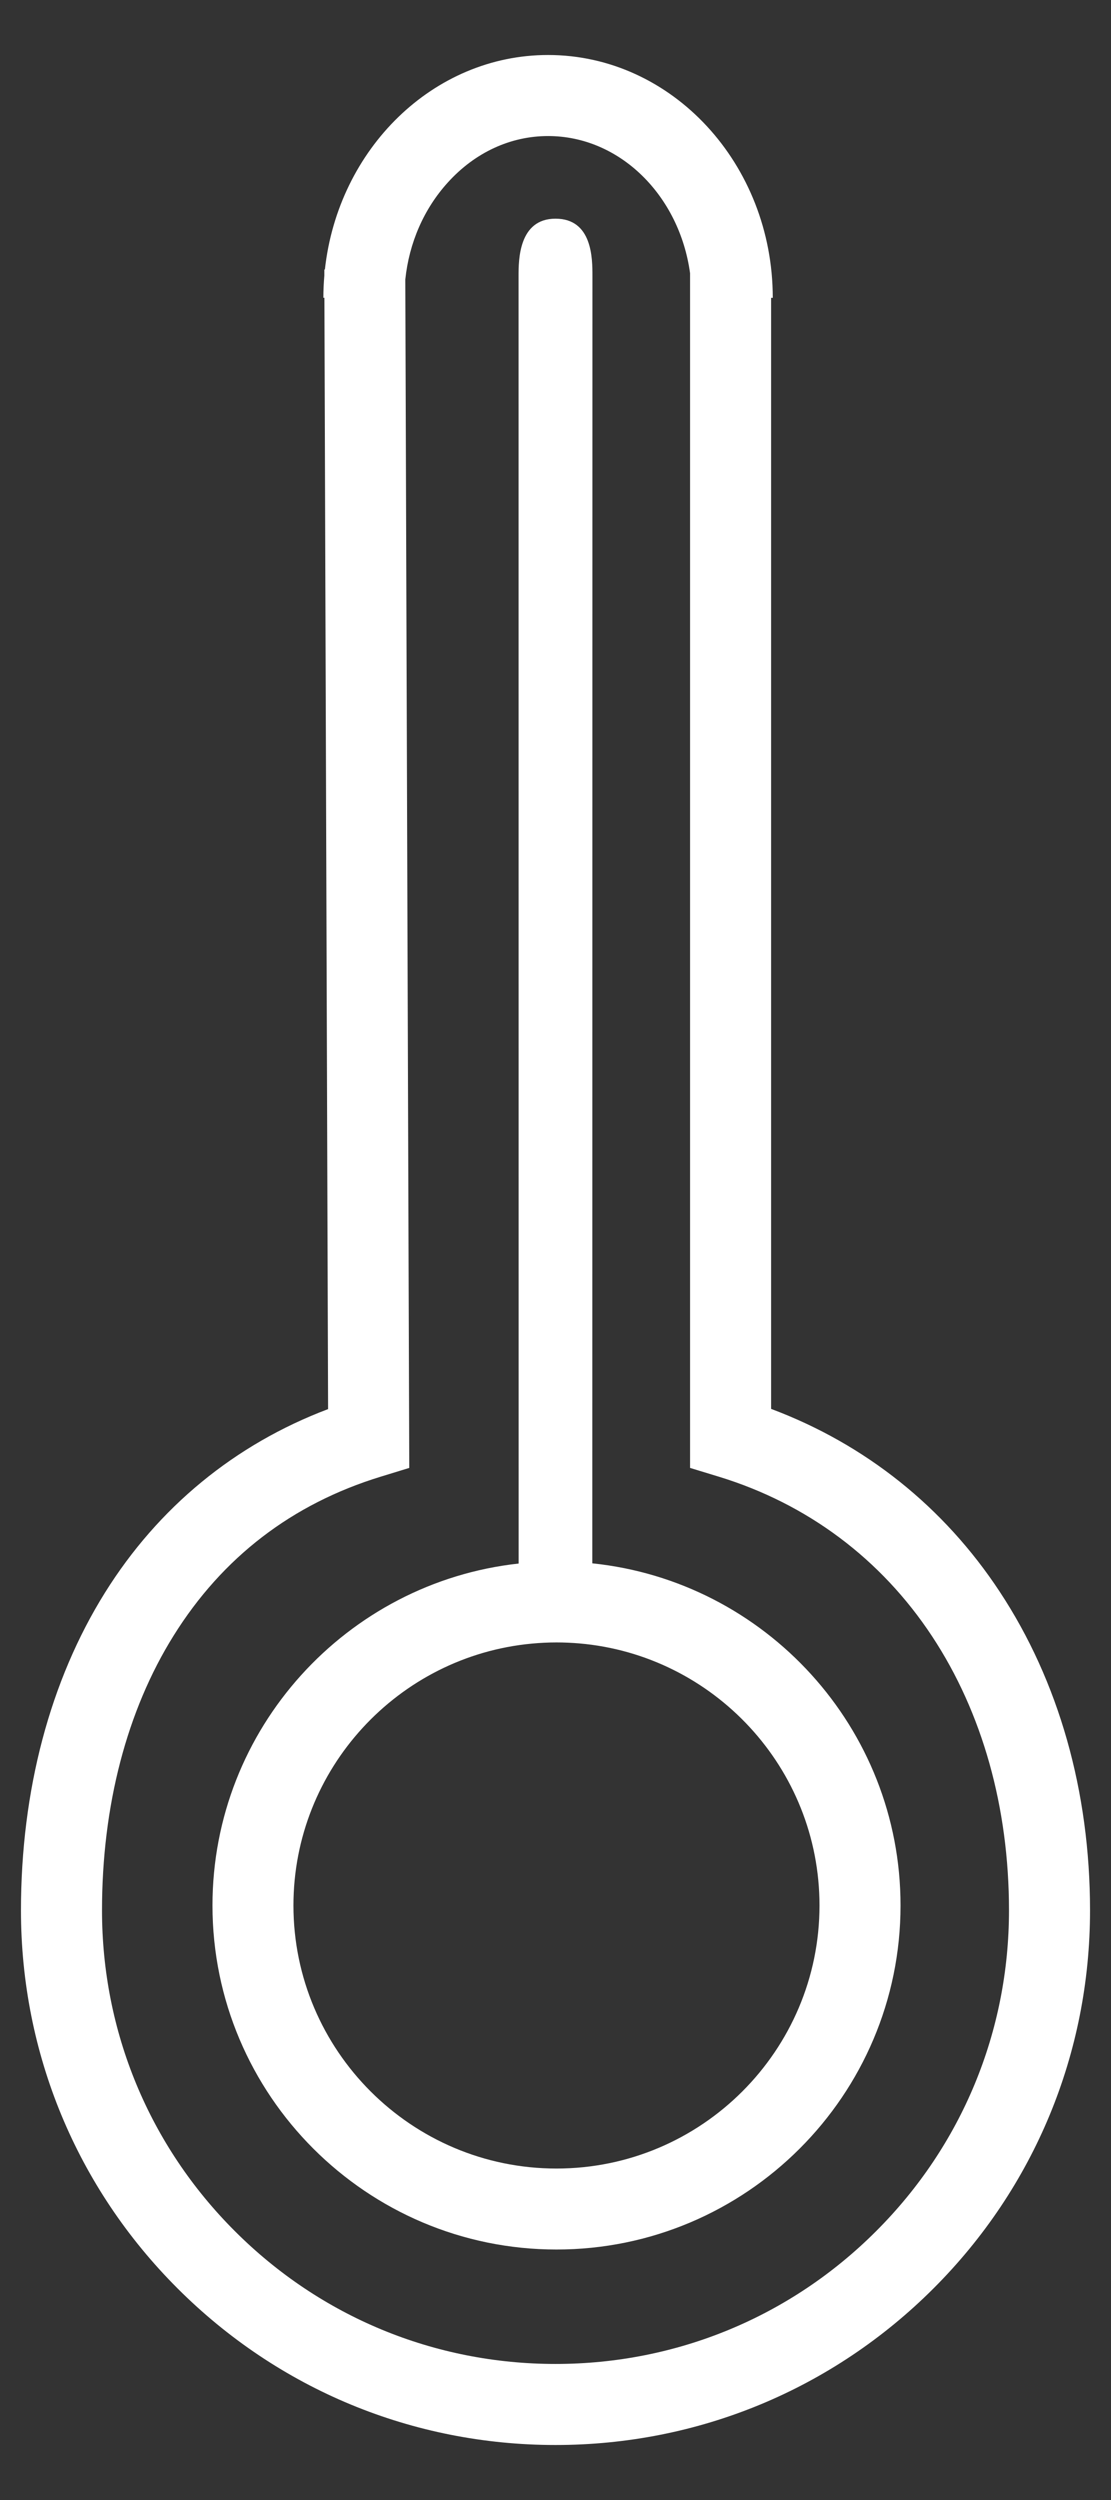
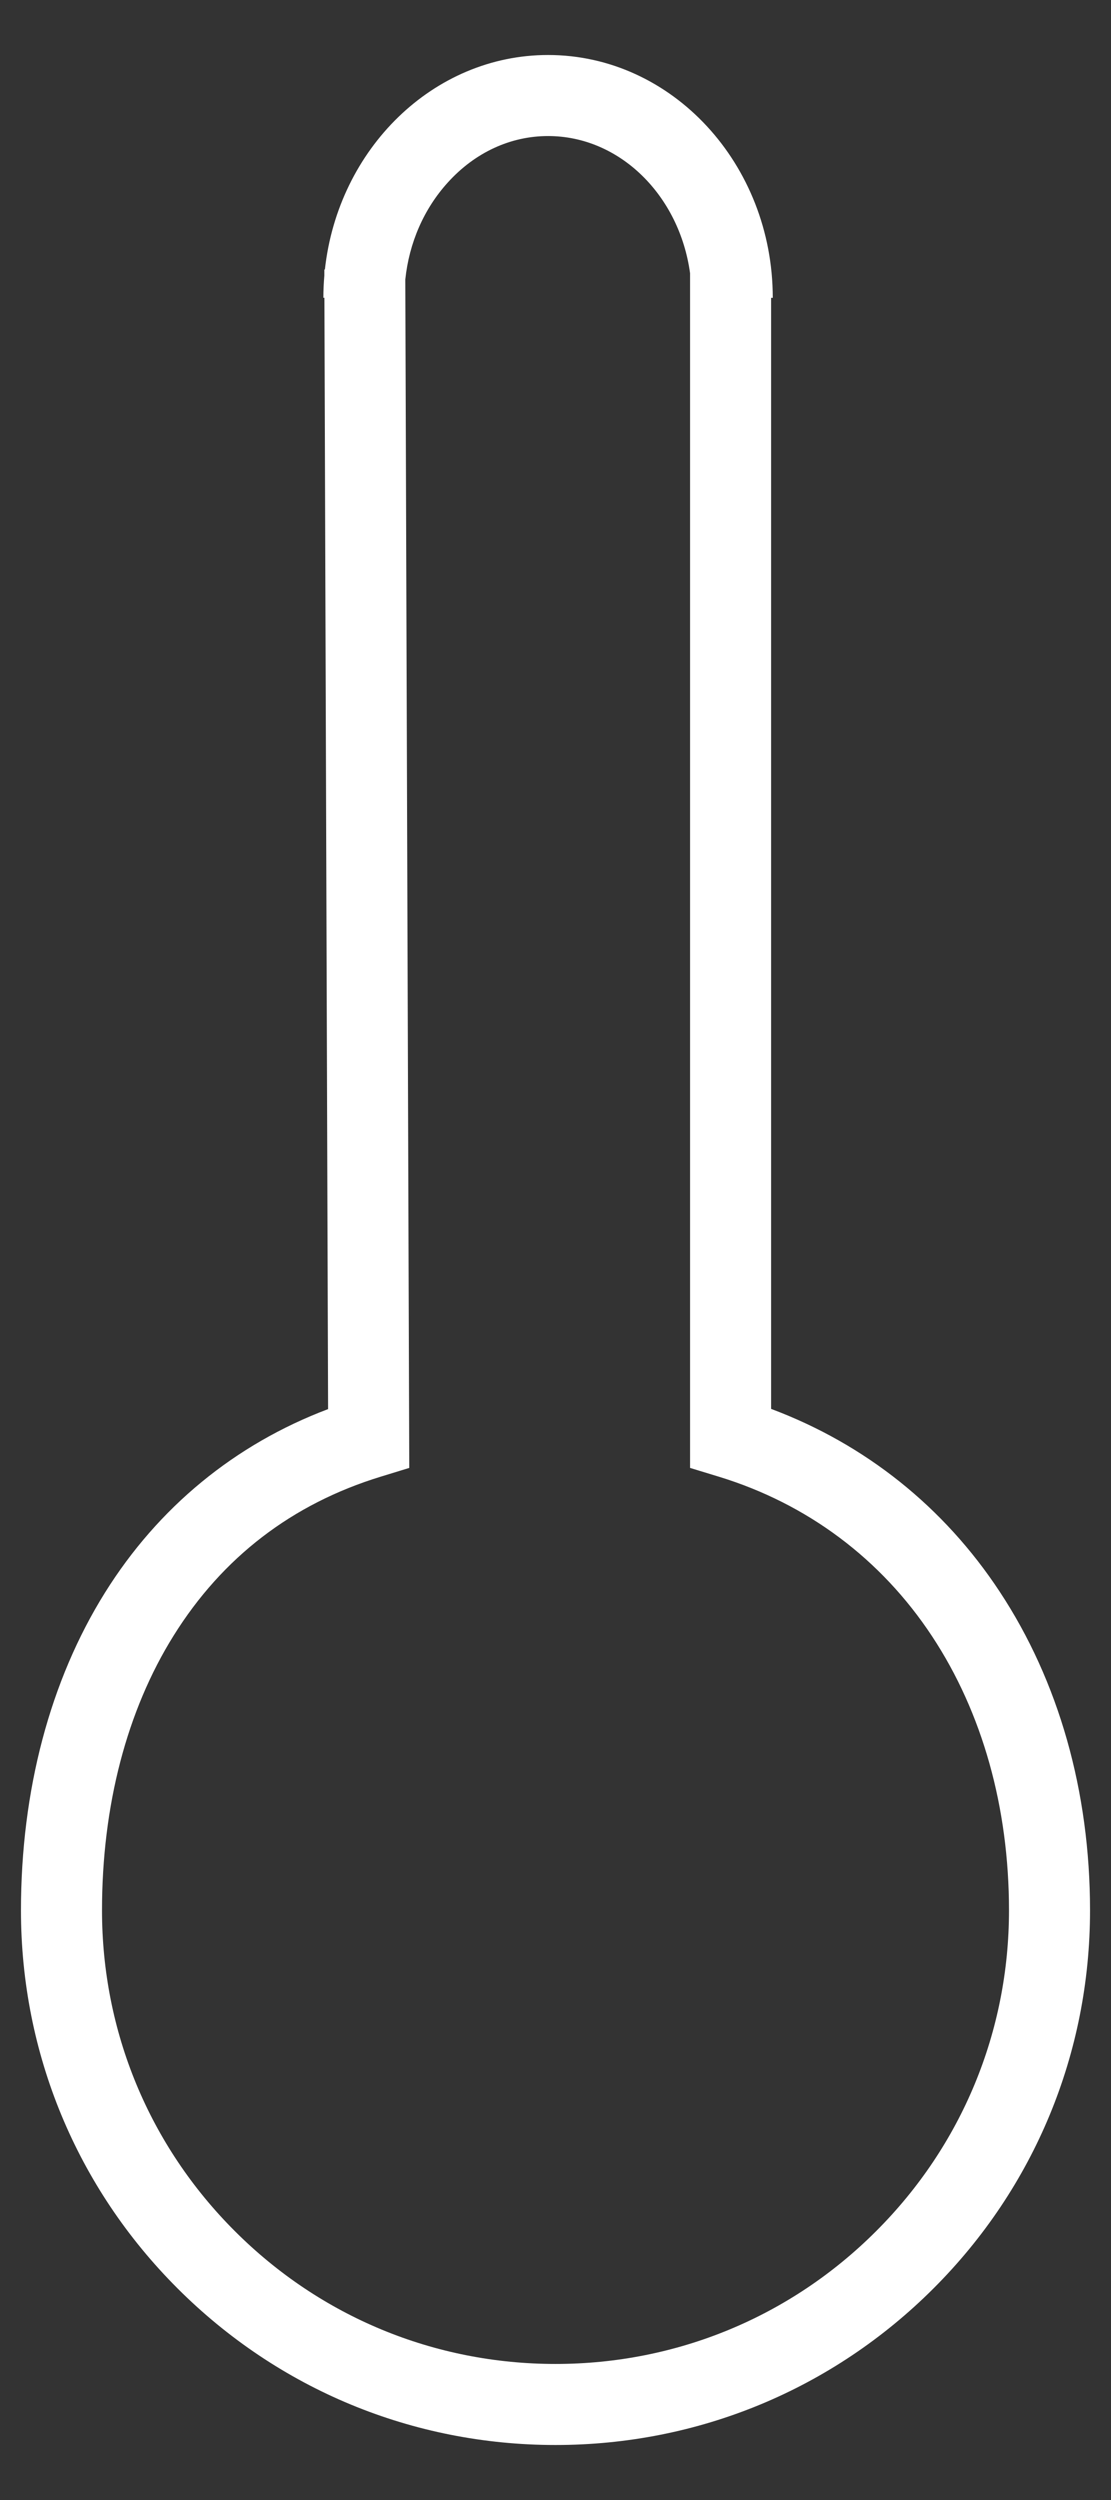
<svg xmlns="http://www.w3.org/2000/svg" width="16" height="36" viewBox="0 0 16 36" fill="none">
  <rect x="0" y="0" width="16" height="36" fill="#333333" stroke="none" />
  <path d="M14.397 22.92C13.593 21.699 12.46 20.796 11.105 20.288V4.289H11.129C11.129 2.361 9.677 0.792 7.893 0.792C6.239 0.792 4.869 2.144 4.679 3.881H4.671L4.671 3.969C4.662 4.074 4.657 4.18 4.657 4.288H4.672L4.725 20.291C3.383 20.798 2.279 21.705 1.512 22.934C0.721 24.201 0.302 25.783 0.302 27.51C0.302 29.566 1.103 31.5 2.557 32.953C4.011 34.407 5.944 35.208 8 35.208C10.056 35.208 11.99 34.407 13.444 32.953C14.898 31.5 15.698 29.566 15.698 27.51C15.698 25.797 15.248 24.21 14.397 22.92ZM12.618 32.128C11.385 33.362 9.744 34.041 8 34.041C6.256 34.041 4.615 33.362 3.382 32.128C2.148 30.895 1.469 29.255 1.469 27.51C1.469 26.002 1.826 24.633 2.501 23.552C3.204 22.425 4.207 21.656 5.48 21.265L5.894 21.138L5.837 4.024C5.892 3.497 6.104 3.008 6.45 2.627C6.84 2.196 7.352 1.959 7.893 1.959C8.927 1.959 9.786 2.817 9.938 3.935V21.138L10.351 21.264C11.627 21.654 12.689 22.449 13.423 23.562C14.148 24.661 14.531 26.027 14.531 27.51C14.531 29.255 13.852 30.895 12.618 32.128Z" fill="white" />
-   <path d="M8.53 22.512L8.532 3.972C8.532 3.726 8.532 3.149 8 3.149C7.469 3.149 7.468 3.747 7.468 3.972L7.469 22.515C4.993 22.787 3.06 24.891 3.06 27.439C3.06 30.171 5.282 32.393 8.014 32.393C10.746 32.393 12.969 30.171 12.969 27.439C12.969 24.881 11.021 22.77 8.53 22.512ZM8.014 31.227C5.926 31.227 4.226 29.527 4.226 27.439C4.226 25.47 5.736 23.848 7.658 23.668C7.776 23.657 7.894 23.651 8.014 23.651C8.124 23.651 8.233 23.656 8.341 23.665C10.277 23.831 11.802 25.46 11.802 27.439C11.802 29.527 10.103 31.227 8.014 31.227Z" fill="white" />
</svg>